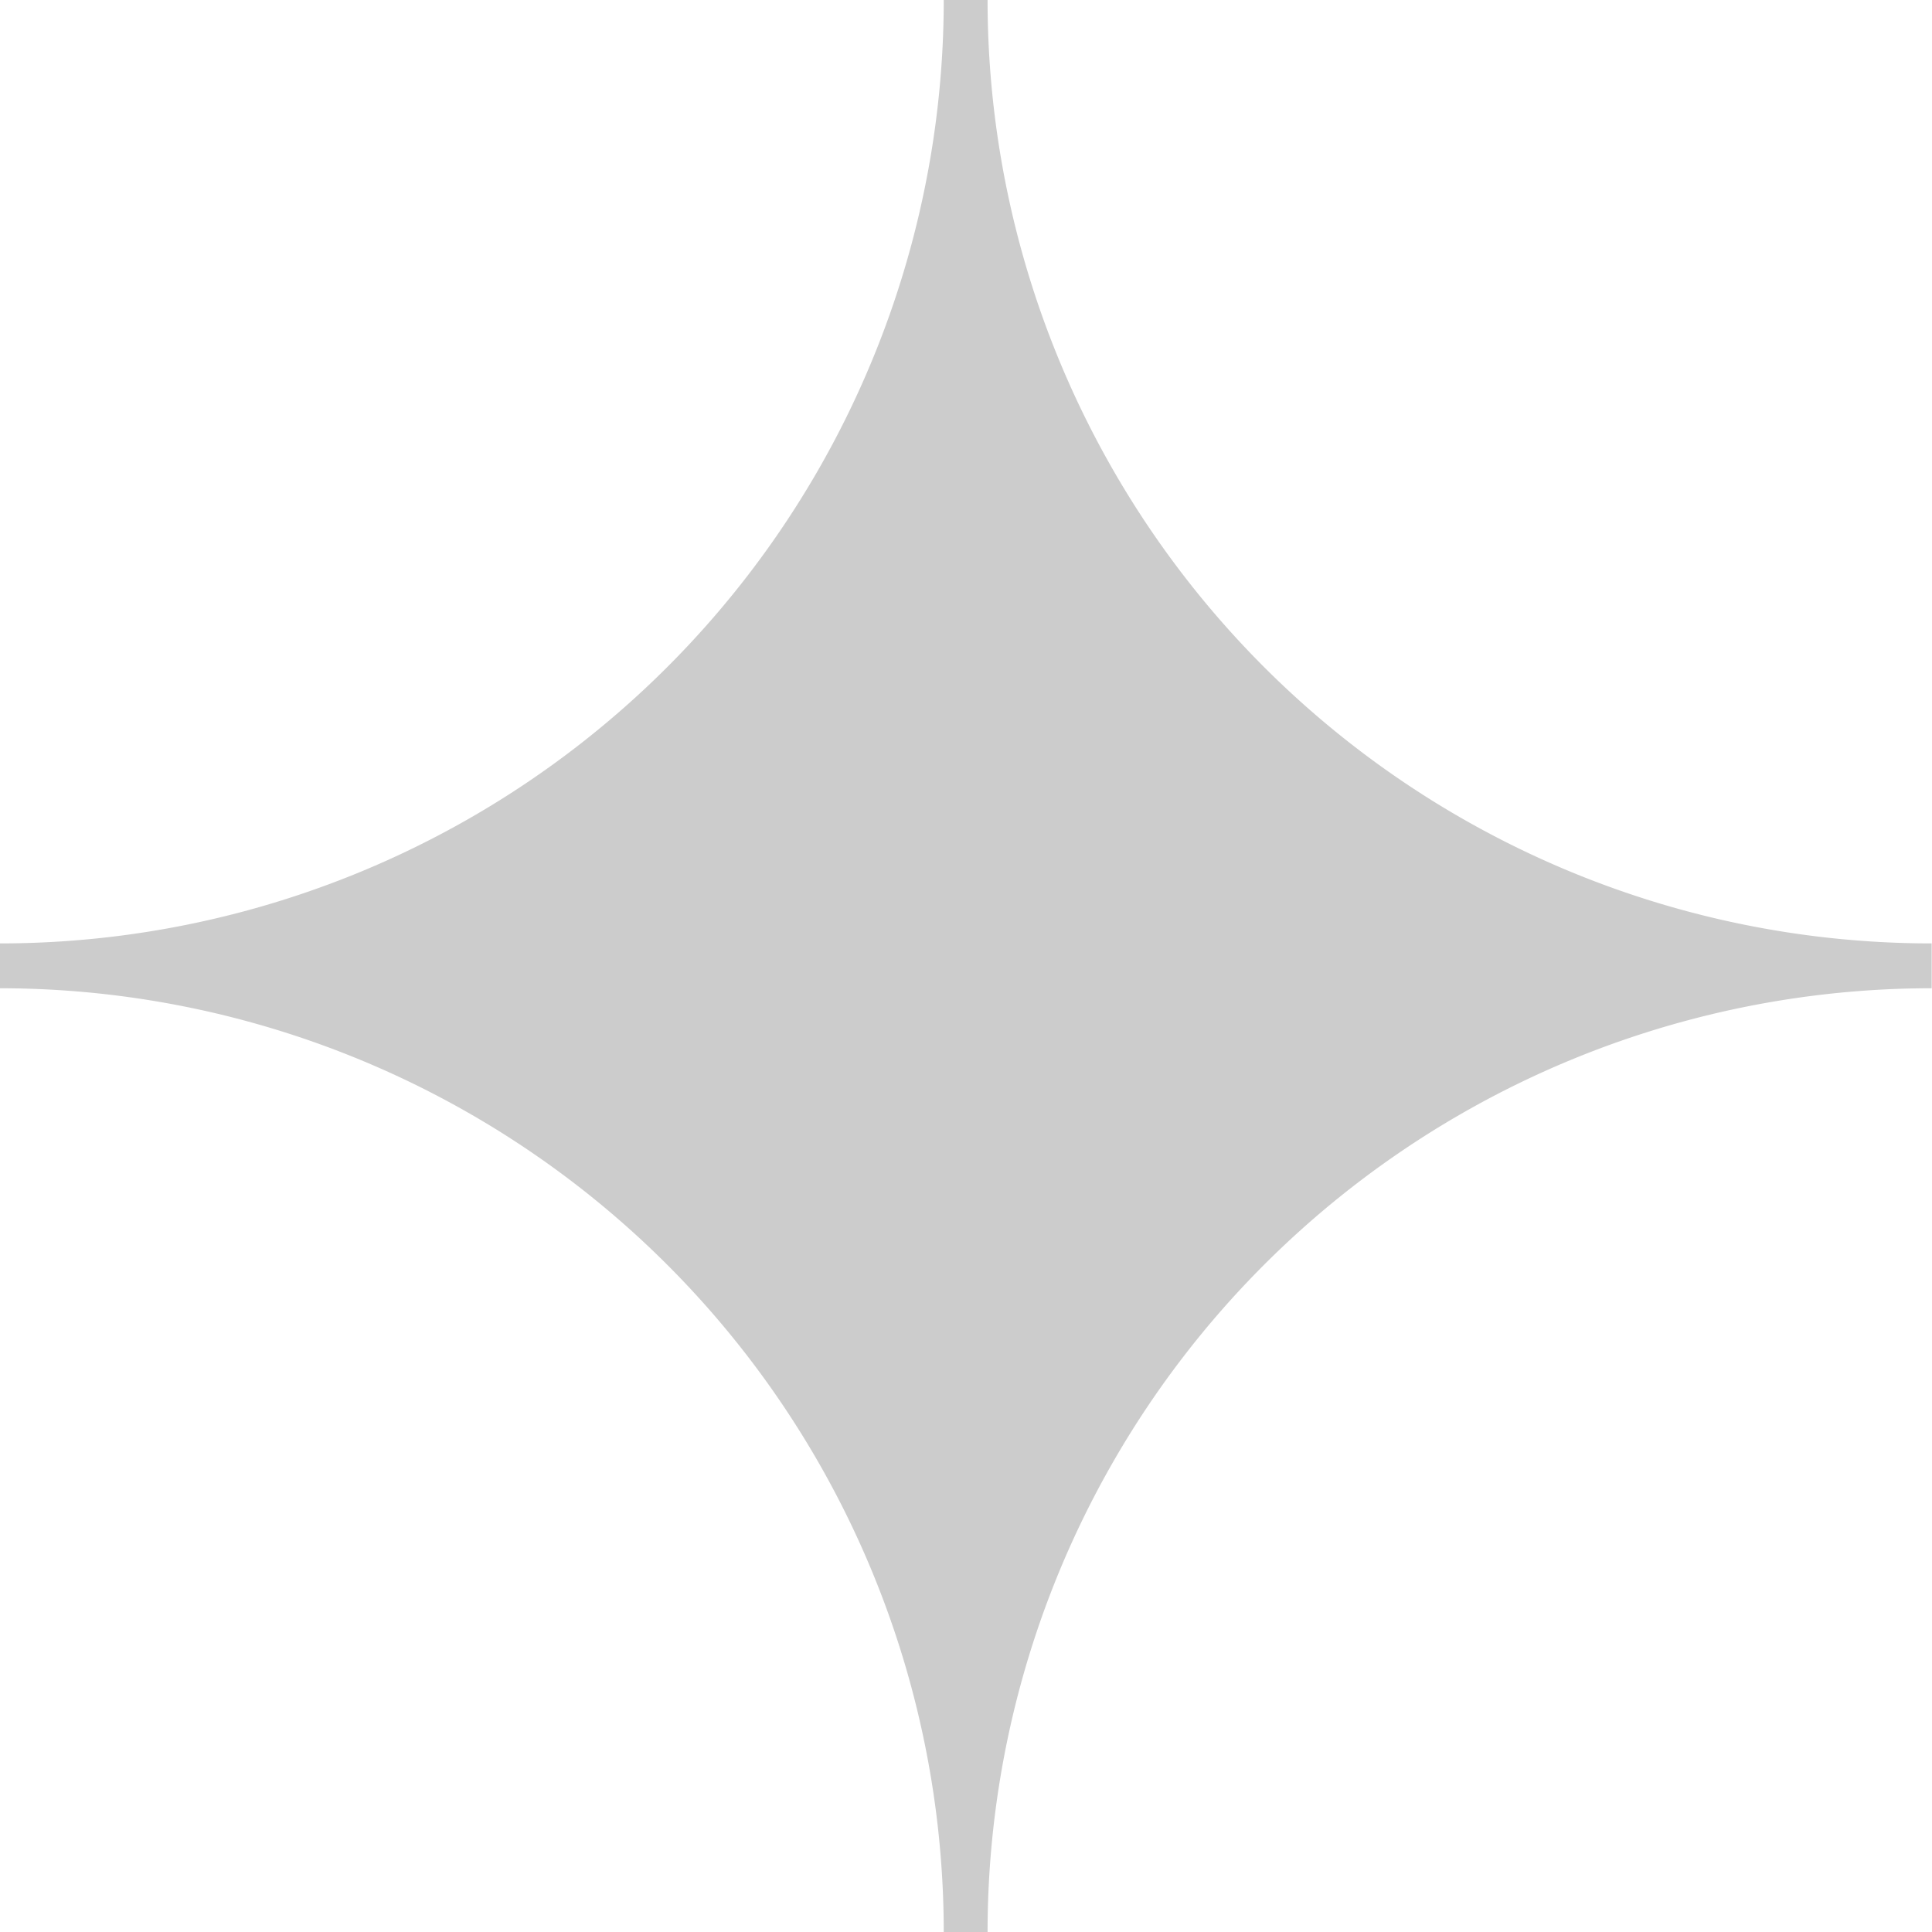
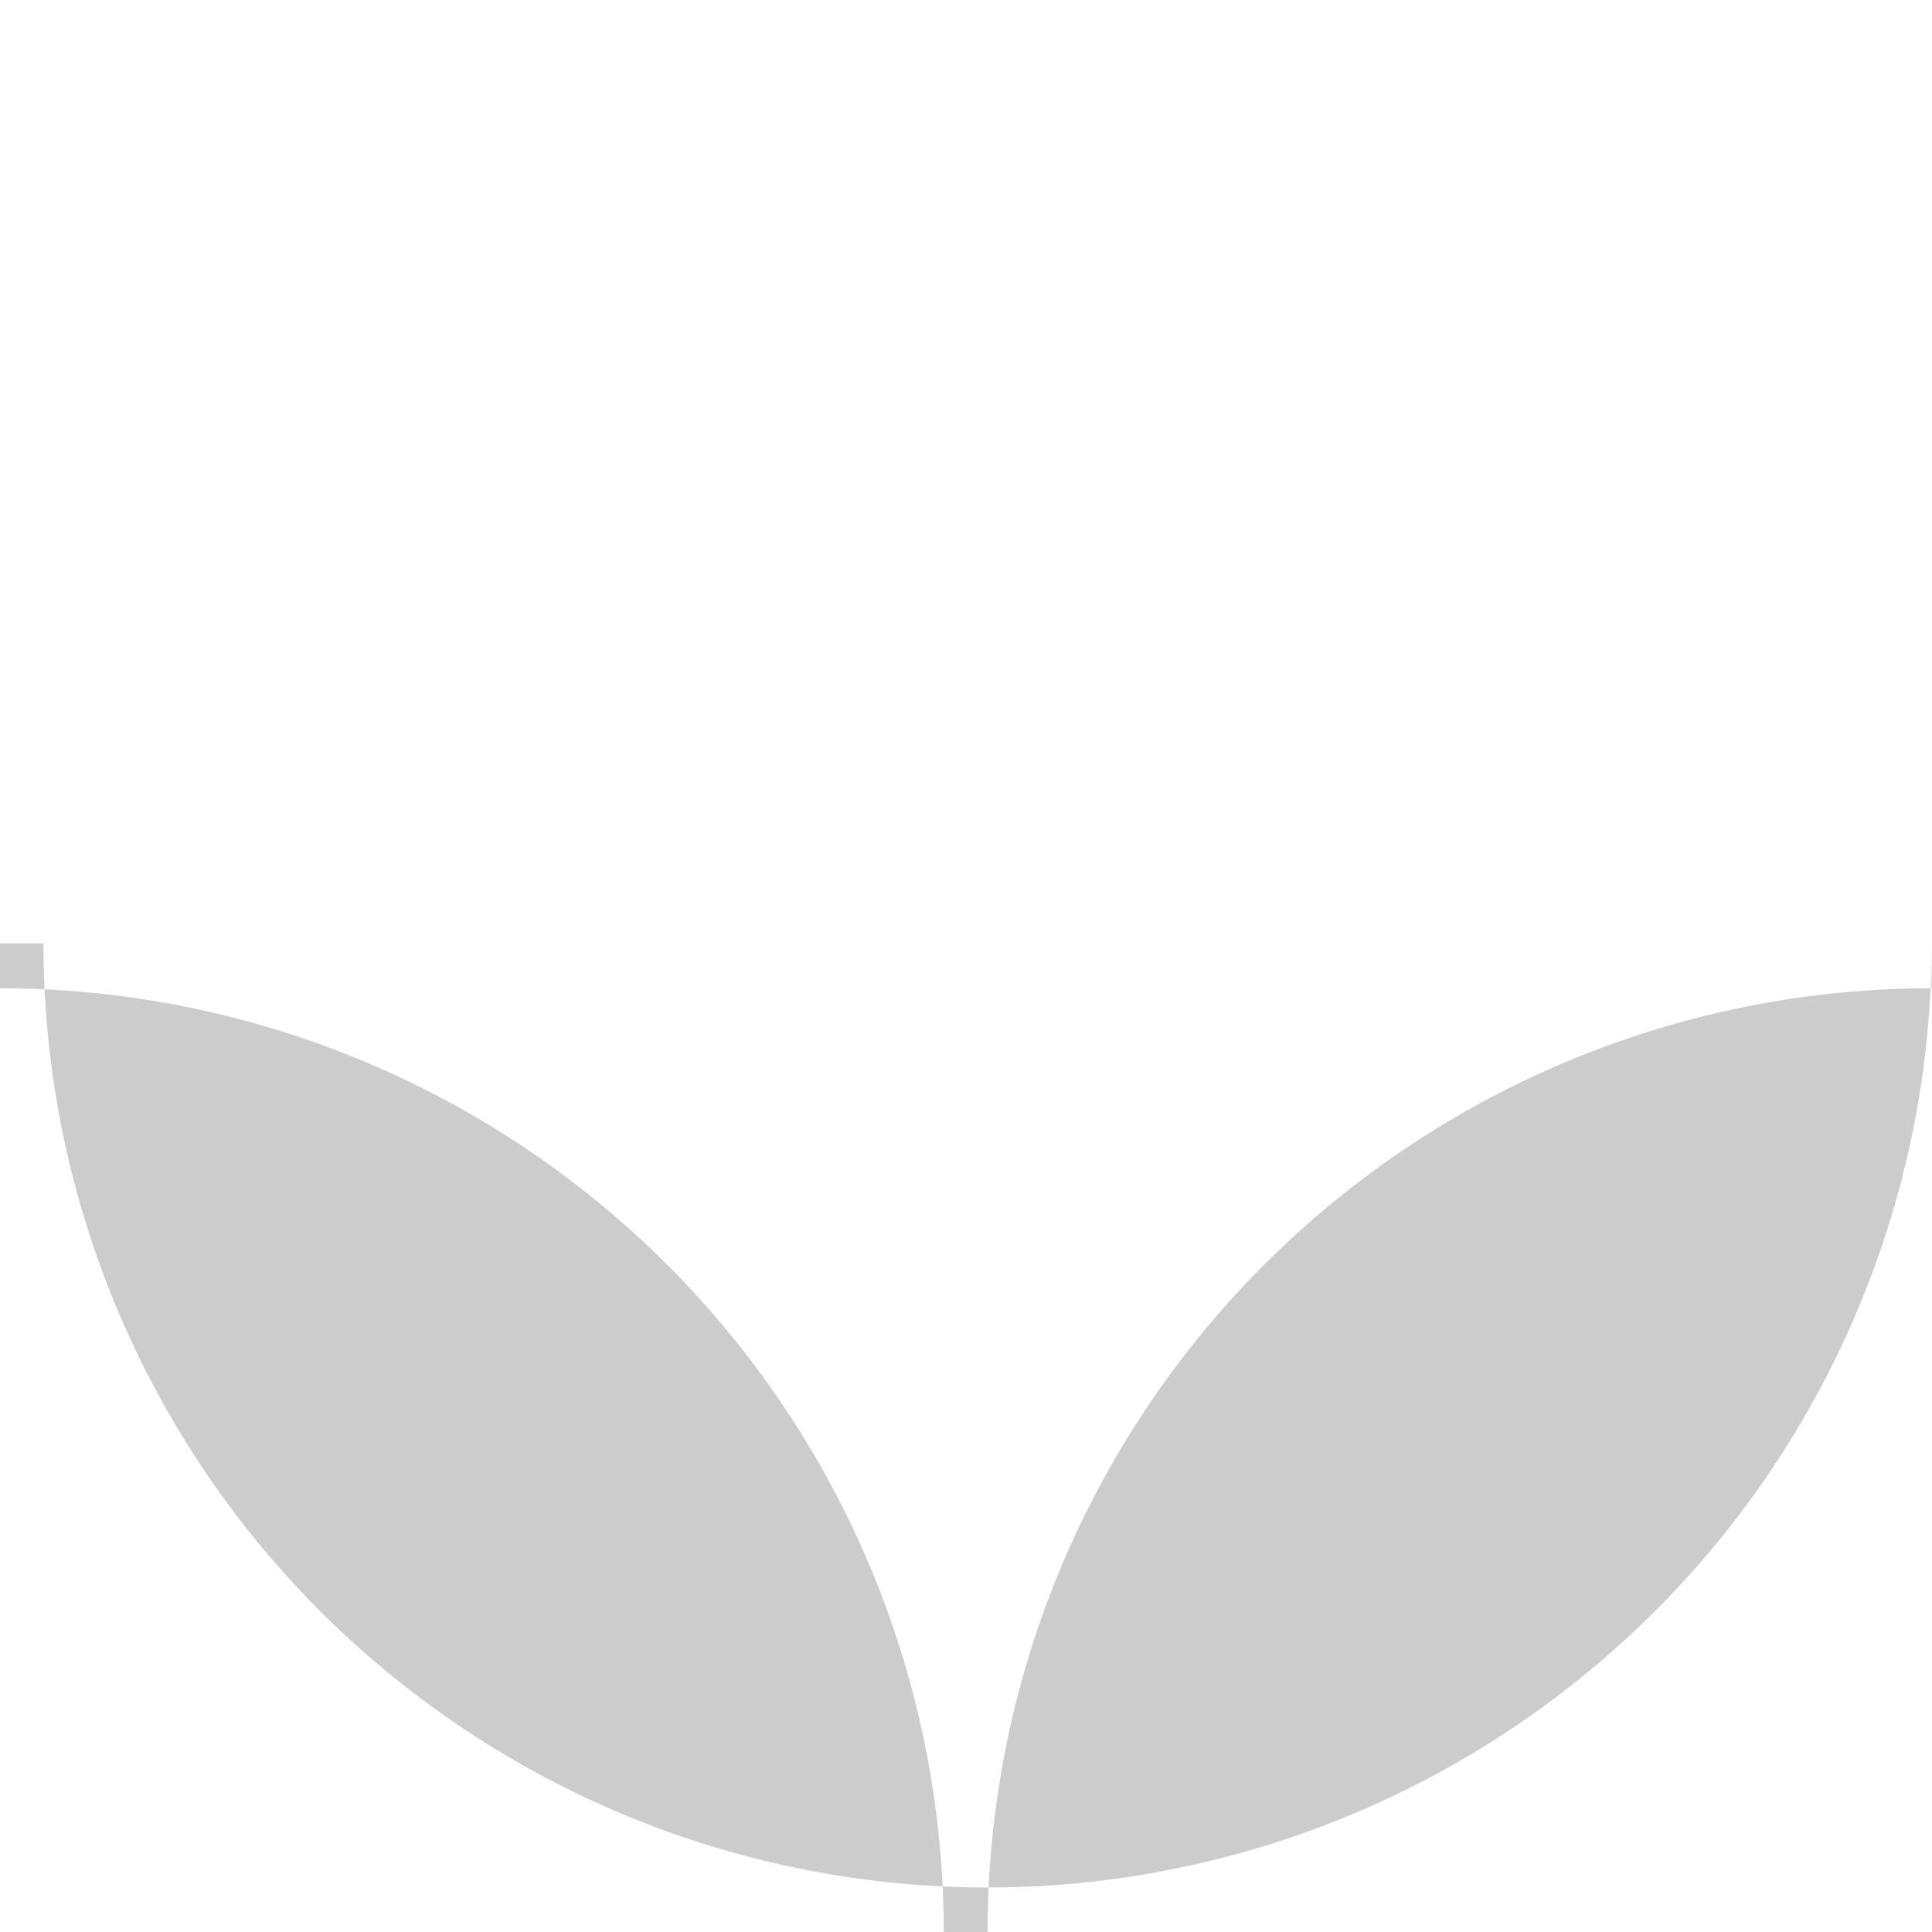
<svg xmlns="http://www.w3.org/2000/svg" id="Layer_1" data-name="Layer 1" width="56.87" height="56.88" viewBox="0 0 56.87 56.88">
  <defs>
    <style>.cls-1{fill:#ccc;}</style>
  </defs>
  <title>star_grey</title>
-   <path class="cls-1" d="M56.87,29.09A27.79,27.79,0,0,0,29.08,56.88H27.79A27.79,27.79,0,0,0,0,29.09V27.77A27.78,27.78,0,0,0,27.79,0h1.29A27.78,27.78,0,0,0,56.87,27.77h0Z" transform="translate(-0.01 0)" />
+   <path class="cls-1" d="M56.87,29.09A27.79,27.79,0,0,0,29.08,56.88H27.79A27.79,27.79,0,0,0,0,29.09V27.77h1.29A27.78,27.78,0,0,0,56.87,27.77h0Z" transform="translate(-0.01 0)" />
</svg>